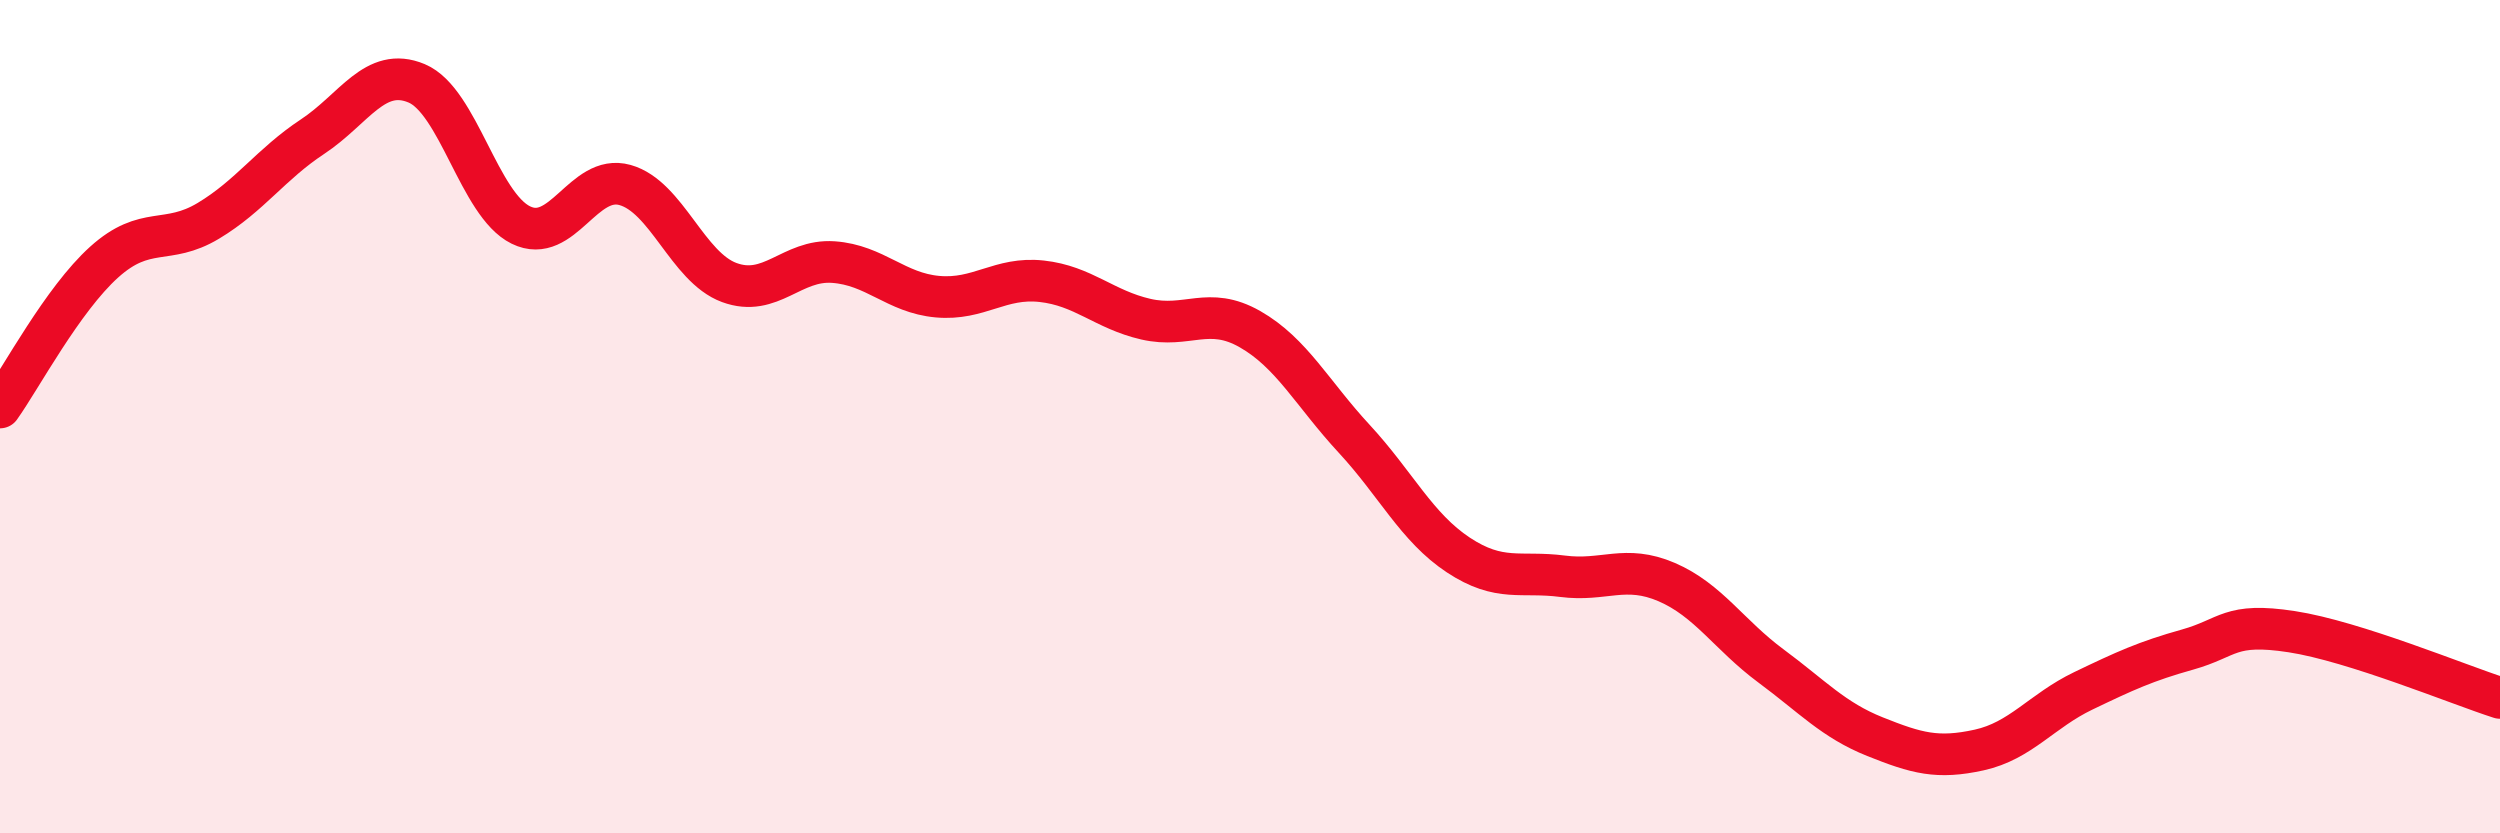
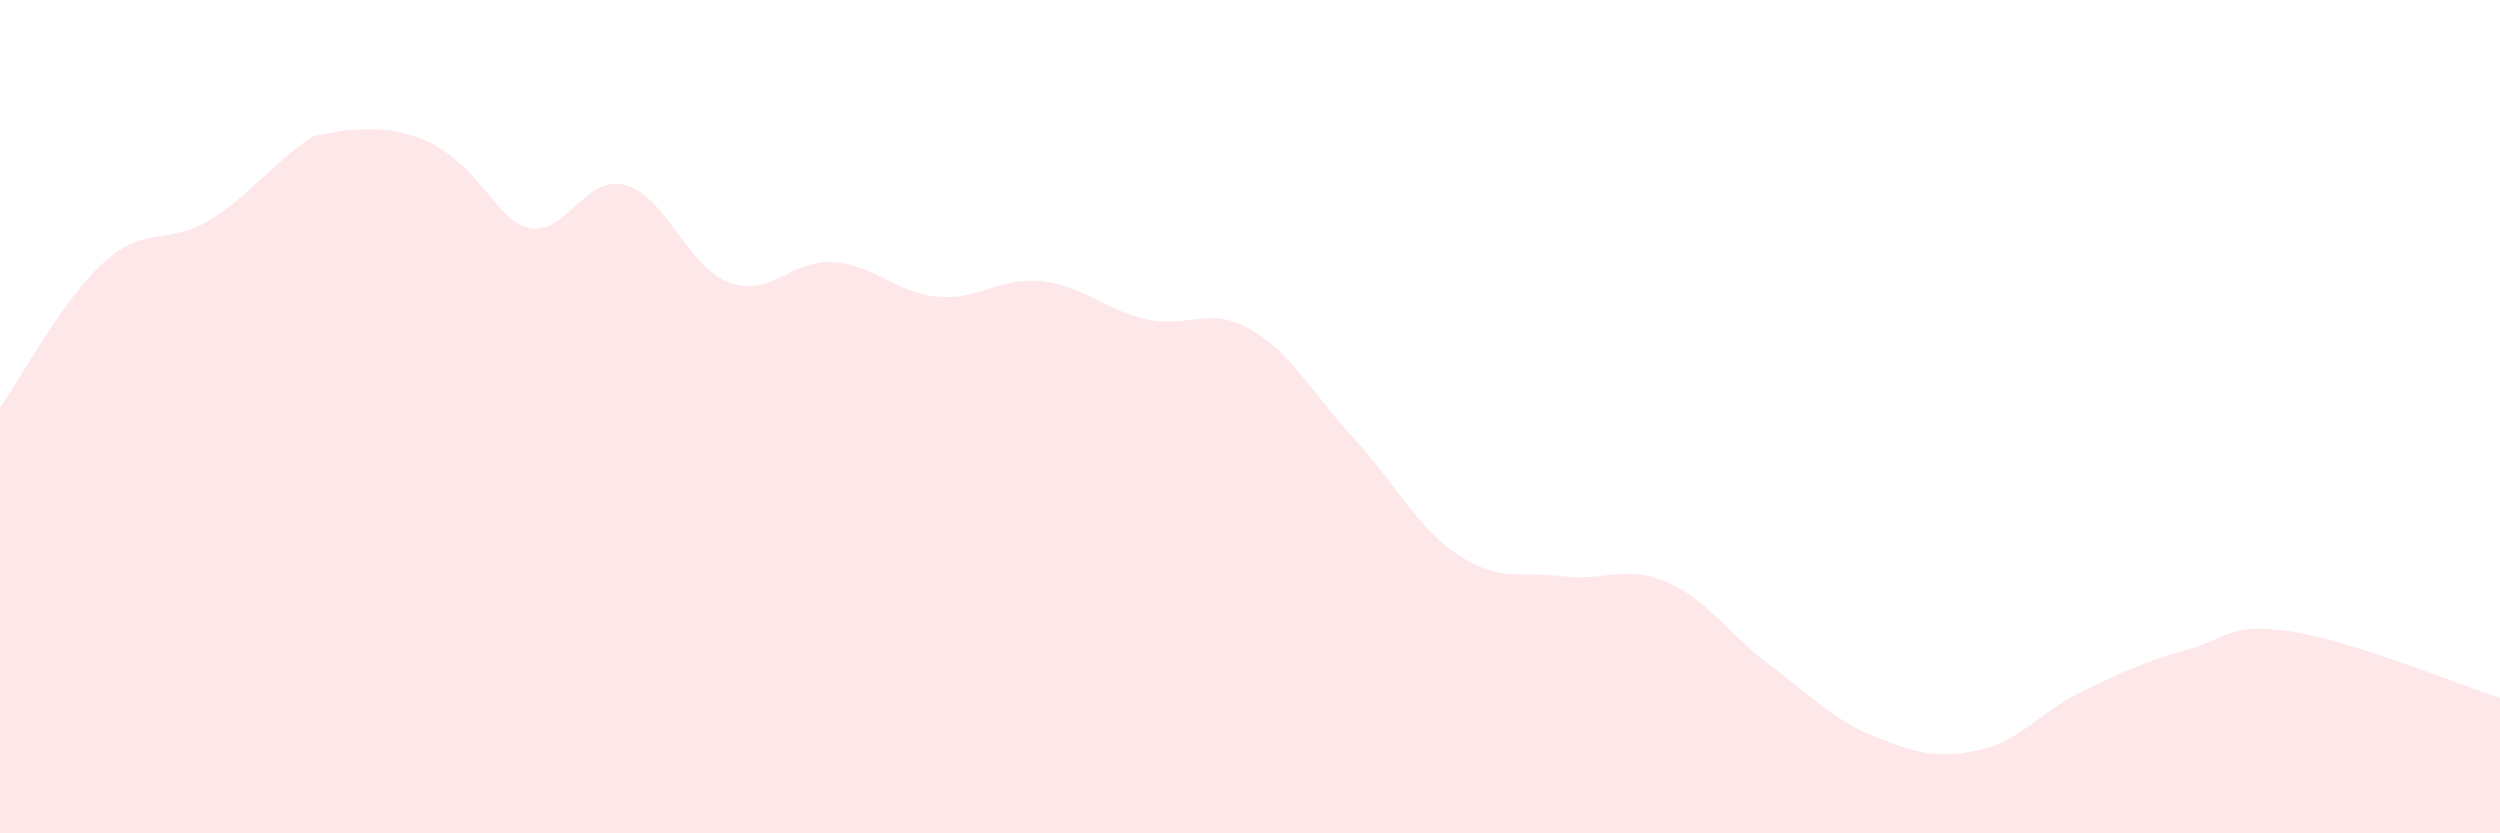
<svg xmlns="http://www.w3.org/2000/svg" width="60" height="20" viewBox="0 0 60 20">
-   <path d="M 0,9.78 C 0.5,9.08 1.5,7.19 2.5,6.29 C 3.5,5.39 4,5.9 5,5.3 C 6,4.7 6.5,3.94 7.5,3.28 C 8.5,2.62 9,1.58 10,2 C 11,2.42 11.5,4.91 12.5,5.4 C 13.5,5.89 14,4.16 15,4.44 C 16,4.72 16.5,6.41 17.5,6.78 C 18.5,7.15 19,6.22 20,6.29 C 21,6.36 21.5,7.03 22.5,7.12 C 23.5,7.21 24,6.64 25,6.75 C 26,6.86 26.5,7.43 27.5,7.66 C 28.5,7.89 29,7.33 30,7.9 C 31,8.47 31.5,9.45 32.5,10.53 C 33.5,11.61 34,12.66 35,13.32 C 36,13.98 36.5,13.7 37.5,13.83 C 38.5,13.96 39,13.54 40,13.97 C 41,14.4 41.5,15.24 42.5,15.98 C 43.5,16.72 44,17.28 45,17.68 C 46,18.08 46.5,18.22 47.5,18 C 48.5,17.78 49,17.06 50,16.58 C 51,16.1 51.5,15.87 52.5,15.59 C 53.5,15.31 53.5,14.93 55,15.16 C 56.5,15.39 59,16.43 60,16.75L60 20L0 20Z" fill="#EB0A25" opacity="0.1" stroke-linecap="round" stroke-linejoin="round" />
-   <path d="M 0,9.78 C 0.5,9.08 1.5,7.19 2.5,6.29 C 3.5,5.39 4,5.9 5,5.3 C 6,4.7 6.5,3.94 7.5,3.28 C 8.5,2.62 9,1.58 10,2 C 11,2.42 11.5,4.91 12.5,5.4 C 13.5,5.89 14,4.16 15,4.44 C 16,4.72 16.5,6.41 17.5,6.78 C 18.5,7.15 19,6.22 20,6.29 C 21,6.36 21.5,7.03 22.5,7.12 C 23.5,7.21 24,6.64 25,6.75 C 26,6.86 26.5,7.43 27.5,7.66 C 28.5,7.89 29,7.33 30,7.9 C 31,8.47 31.5,9.45 32.5,10.53 C 33.5,11.61 34,12.66 35,13.32 C 36,13.98 36.5,13.7 37.5,13.83 C 38.5,13.96 39,13.54 40,13.97 C 41,14.4 41.5,15.24 42.5,15.98 C 43.5,16.72 44,17.28 45,17.68 C 46,18.08 46.5,18.22 47.5,18 C 48.5,17.78 49,17.06 50,16.58 C 51,16.1 51.5,15.87 52.5,15.59 C 53.5,15.31 53.5,14.93 55,15.16 C 56.5,15.39 59,16.43 60,16.75" stroke="#EB0A25" stroke-width="1" fill="none" stroke-linecap="round" stroke-linejoin="round" />
+   <path d="M 0,9.78 C 0.5,9.08 1.5,7.19 2.5,6.29 C 3.5,5.39 4,5.9 5,5.3 C 6,4.7 6.5,3.94 7.5,3.28 C 11,2.42 11.5,4.91 12.5,5.4 C 13.5,5.89 14,4.16 15,4.44 C 16,4.72 16.5,6.41 17.5,6.78 C 18.5,7.15 19,6.22 20,6.29 C 21,6.36 21.5,7.03 22.5,7.12 C 23.5,7.21 24,6.64 25,6.75 C 26,6.86 26.5,7.43 27.5,7.66 C 28.5,7.89 29,7.33 30,7.9 C 31,8.47 31.5,9.45 32.5,10.53 C 33.5,11.61 34,12.66 35,13.32 C 36,13.98 36.5,13.7 37.5,13.83 C 38.5,13.96 39,13.54 40,13.97 C 41,14.4 41.5,15.24 42.5,15.98 C 43.5,16.72 44,17.28 45,17.68 C 46,18.08 46.5,18.22 47.5,18 C 48.5,17.78 49,17.06 50,16.58 C 51,16.1 51.5,15.87 52.5,15.59 C 53.5,15.31 53.5,14.93 55,15.16 C 56.5,15.39 59,16.43 60,16.75L60 20L0 20Z" fill="#EB0A25" opacity="0.1" stroke-linecap="round" stroke-linejoin="round" />
</svg>